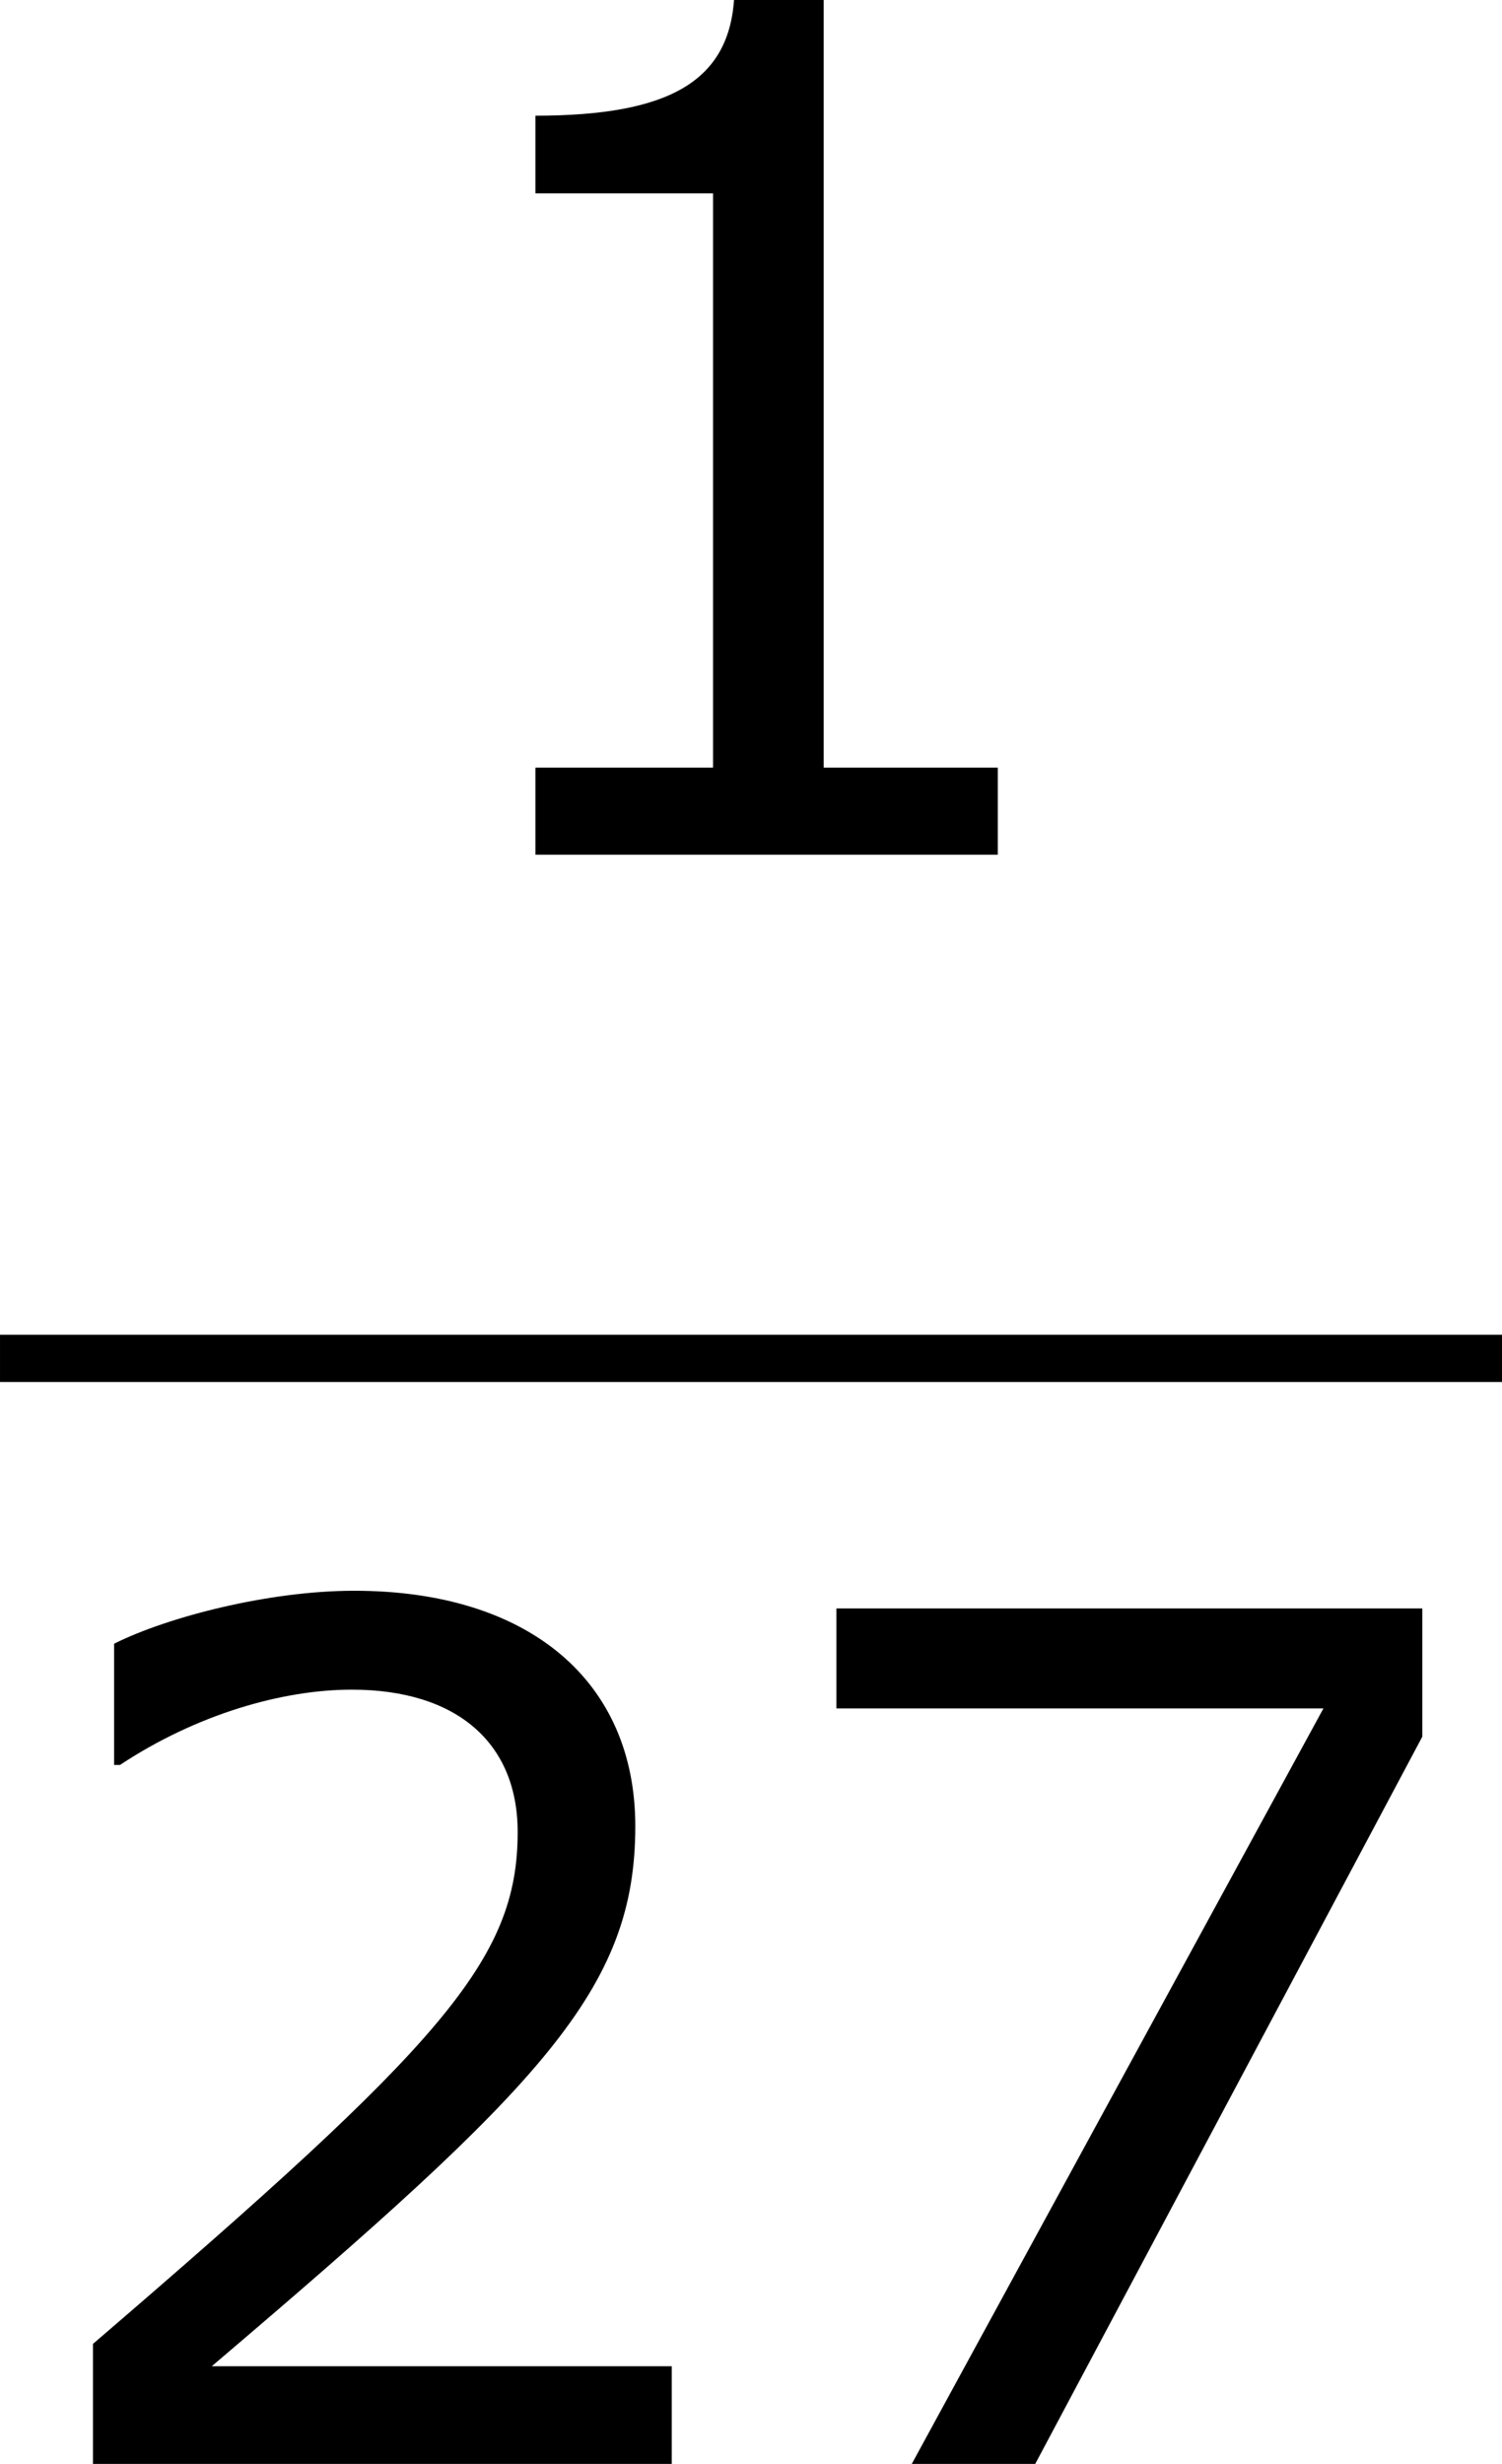
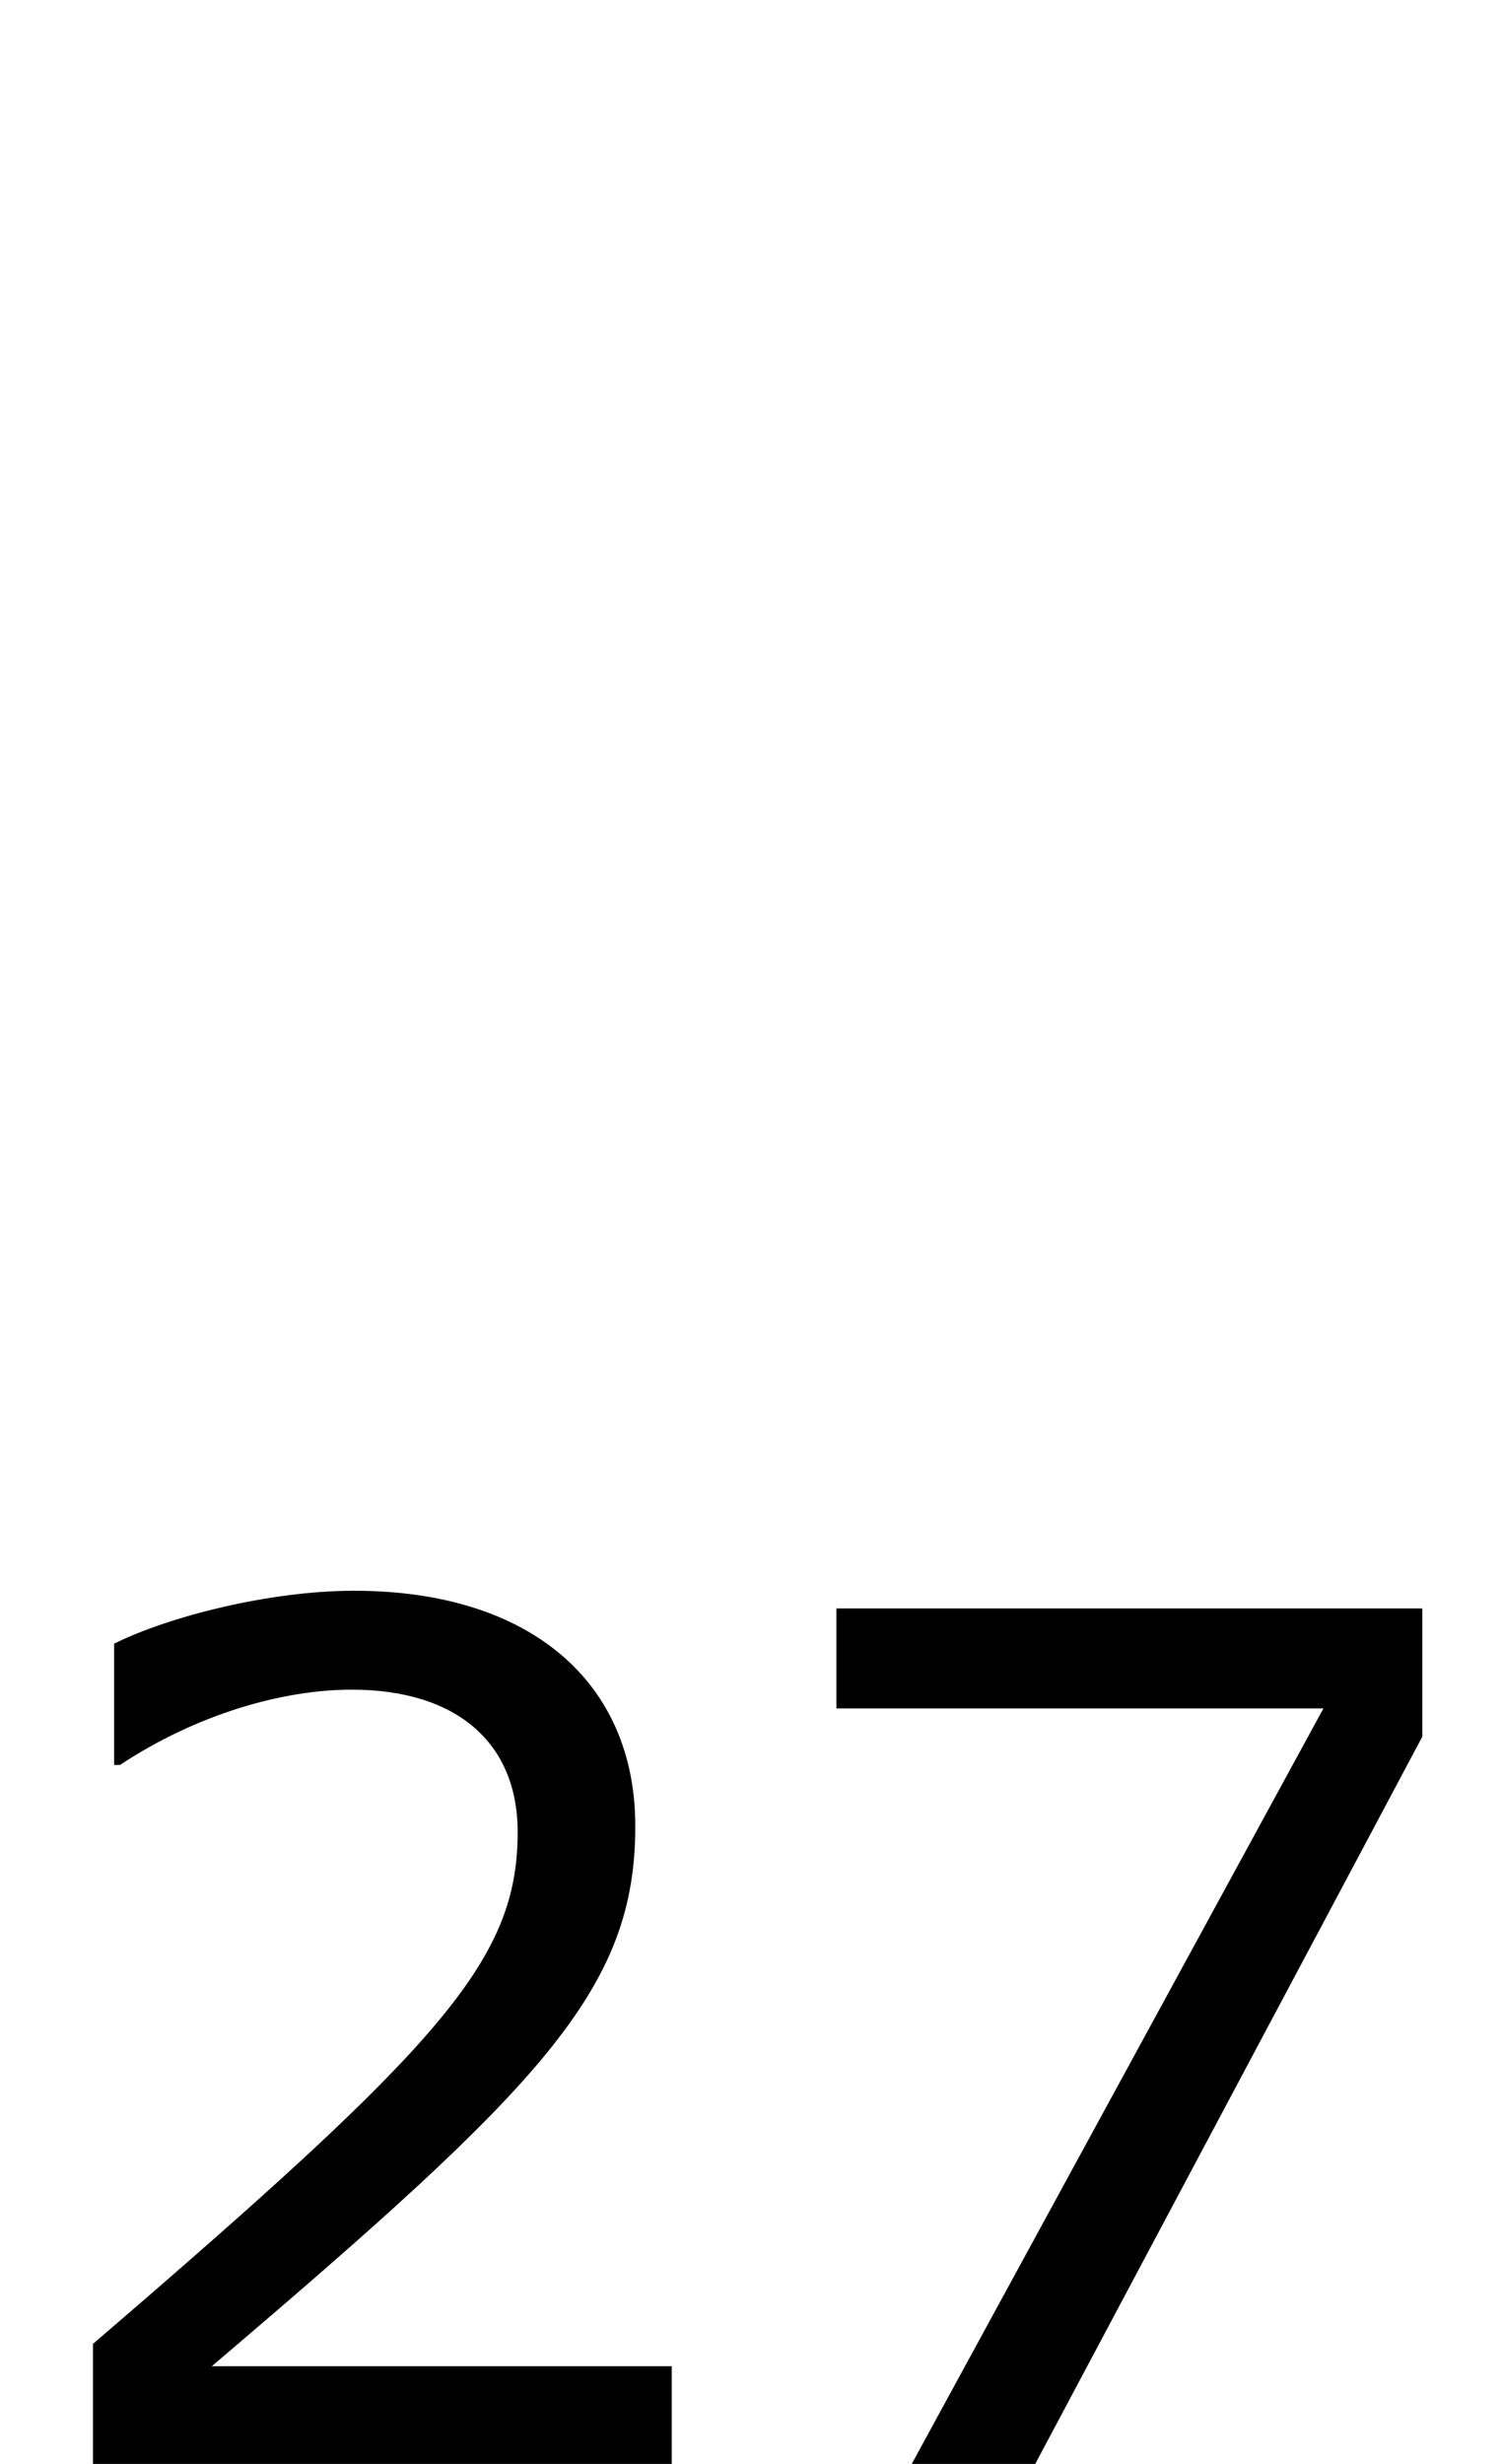
<svg xmlns="http://www.w3.org/2000/svg" xmlns:xlink="http://www.w3.org/1999/xlink" height="28.181pt" version="1.1" viewBox="-0.244 -0.228 17.184 28.181" width="17.184pt">
  <defs>
-     <path d="M6.301 0V-0.881H4.538V-8.683H3.633C3.585 -7.837 2.99 -7.48 1.62 -7.48V-6.694H3.418V-0.881H1.62V0H6.301Z" id="g1-49" />
    <path d="M6.801 0V-0.989H2.144C5.491 -3.835 6.432 -4.8 6.432 -6.455C6.432 -7.92 5.36 -8.838 3.585 -8.838C2.728 -8.838 1.703 -8.576 1.155 -8.302V-7.075H1.215C1.989 -7.587 2.859 -7.837 3.561 -7.837C4.621 -7.837 5.241 -7.301 5.241 -6.396C5.241 -5.098 4.478 -4.252 0.941 -1.215V0H6.801Z" id="g1-50" />
    <path d="M6.825 -7.361V-8.659H0.893V-7.647H5.824L1.656 0H2.906L6.825 -7.361Z" id="g1-55" />
  </defs>
  <g id="page1" transform="matrix(1.13 0 0 1.13 -65.342 -61.1)">
    <use x="61.41" xlink:href="#g1-49" y="62.52" />
-     <rect height="0.478" width="15.207" x="57.609" y="67.379" />
    <use x="57.609" xlink:href="#g1-50" y="78.808" />
    <use x="65.184" xlink:href="#g1-55" y="78.808" />
  </g>
</svg>